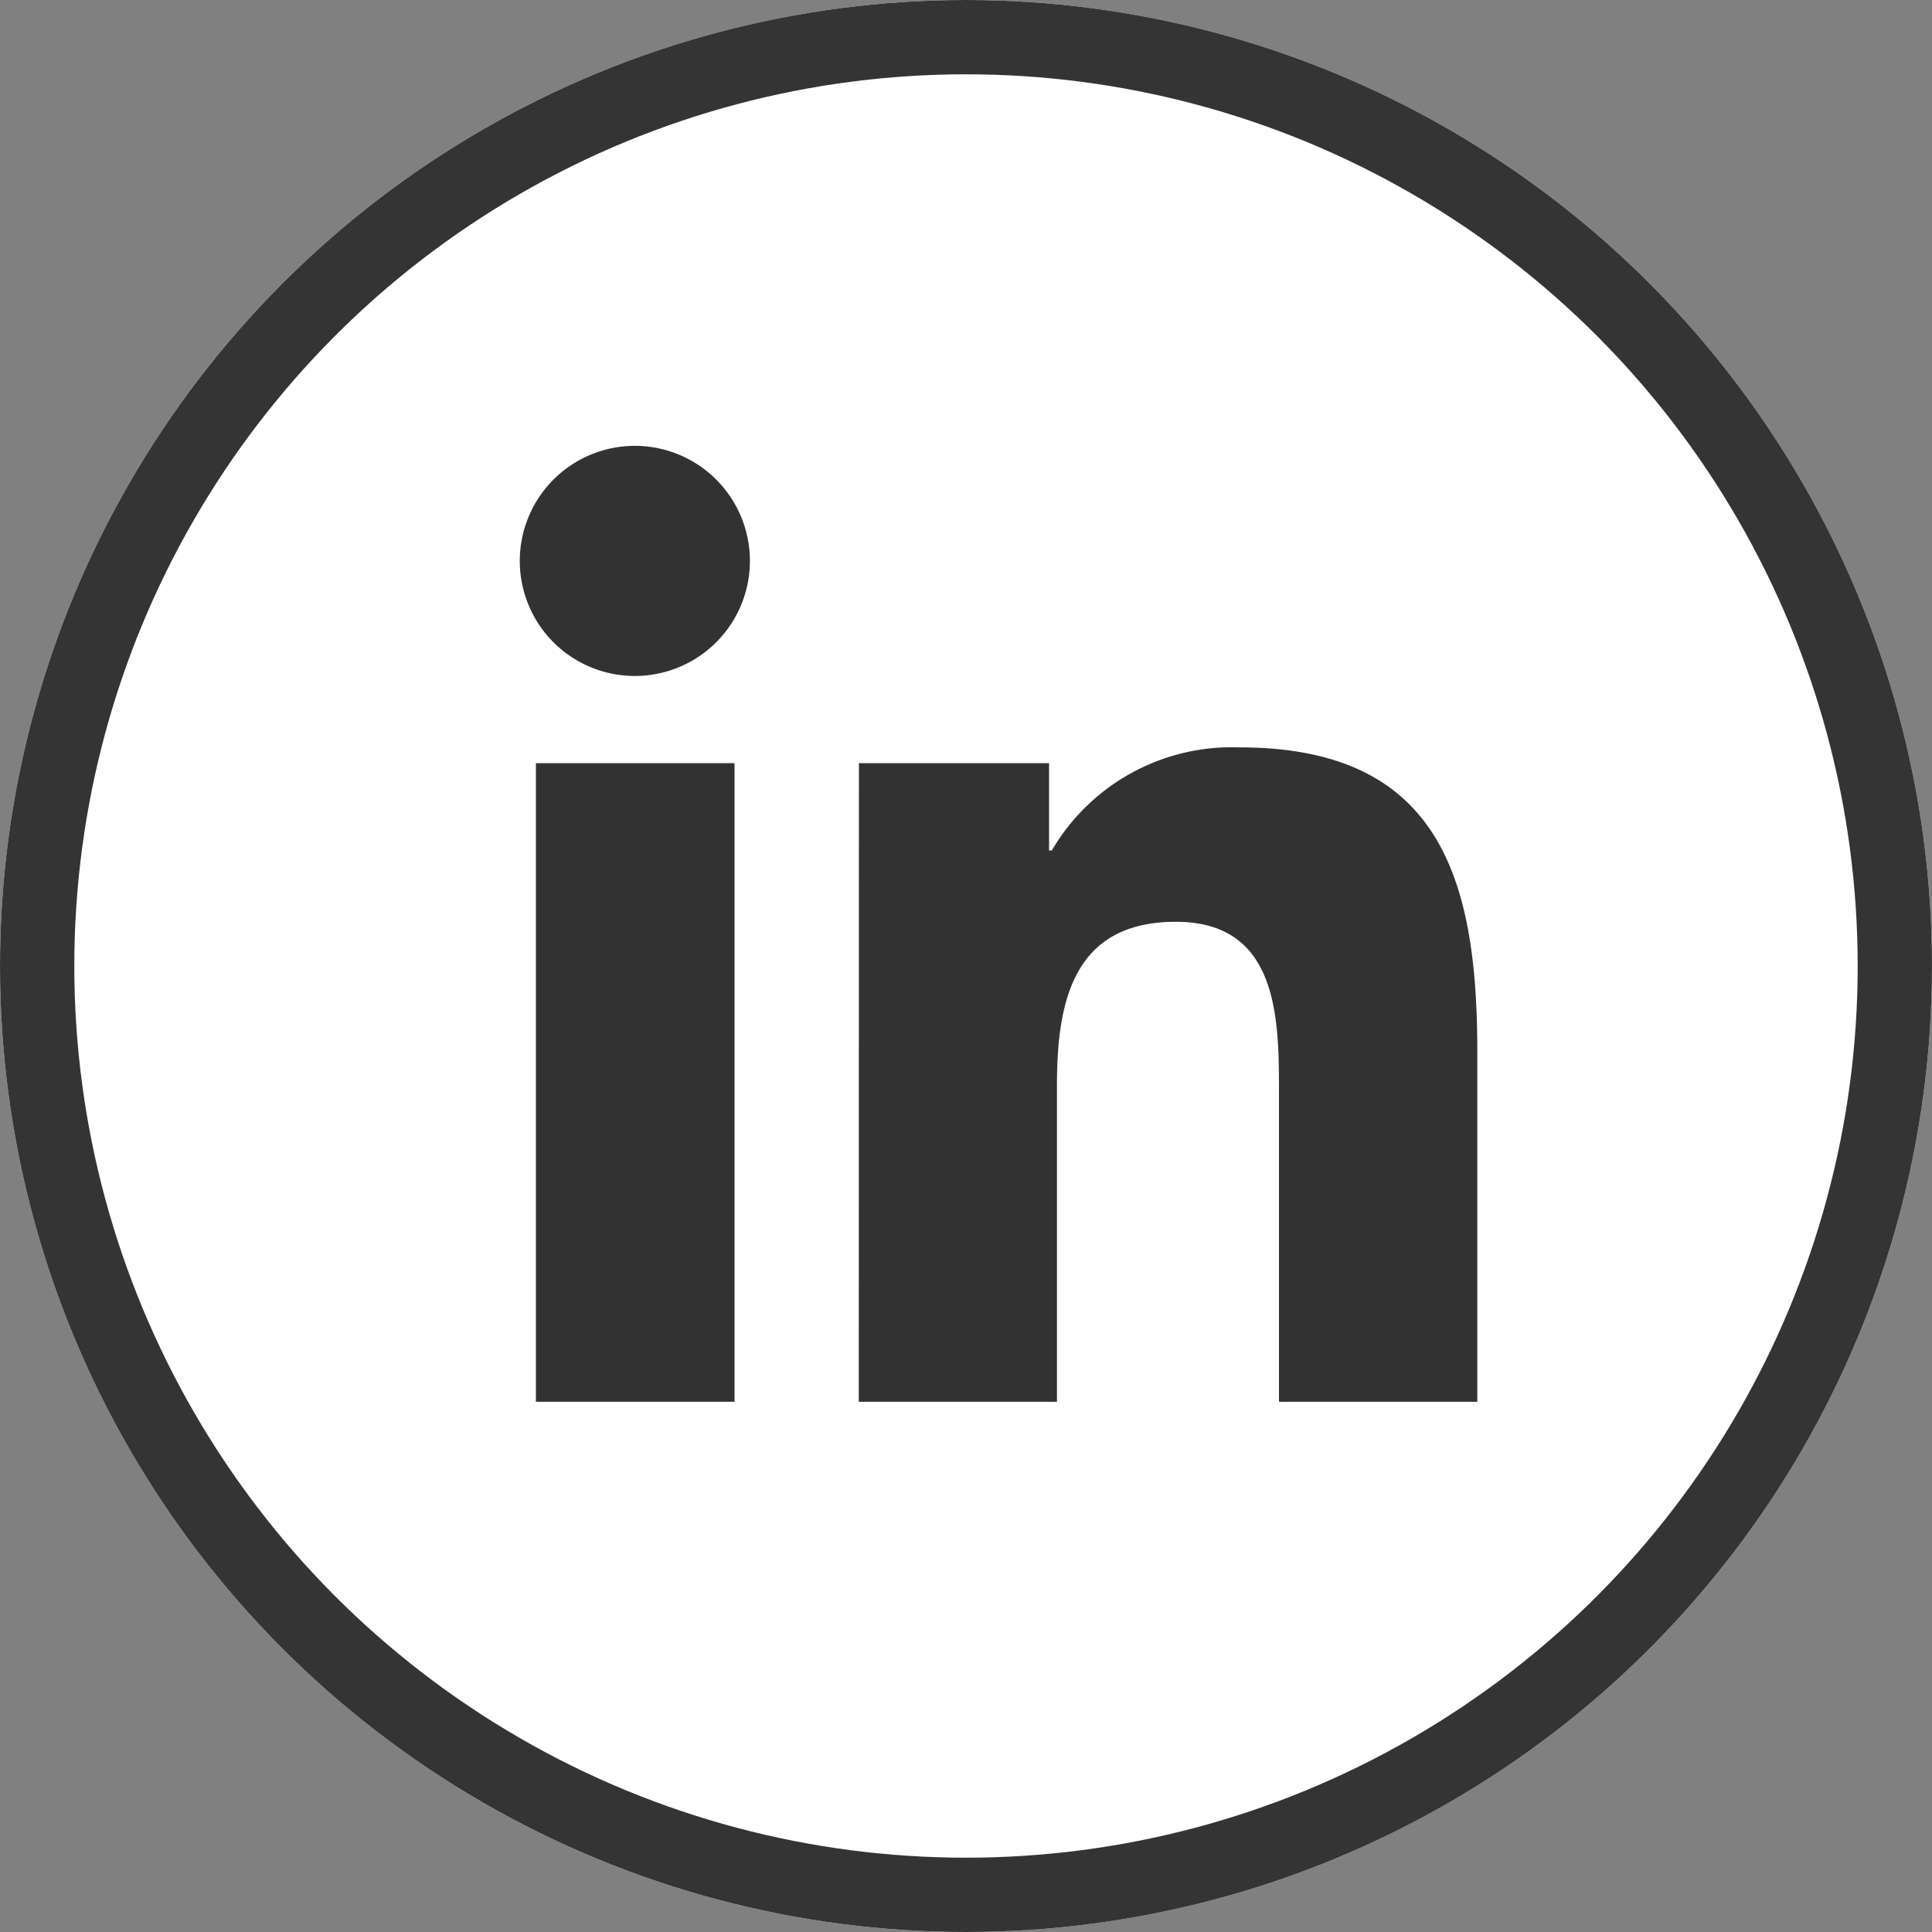
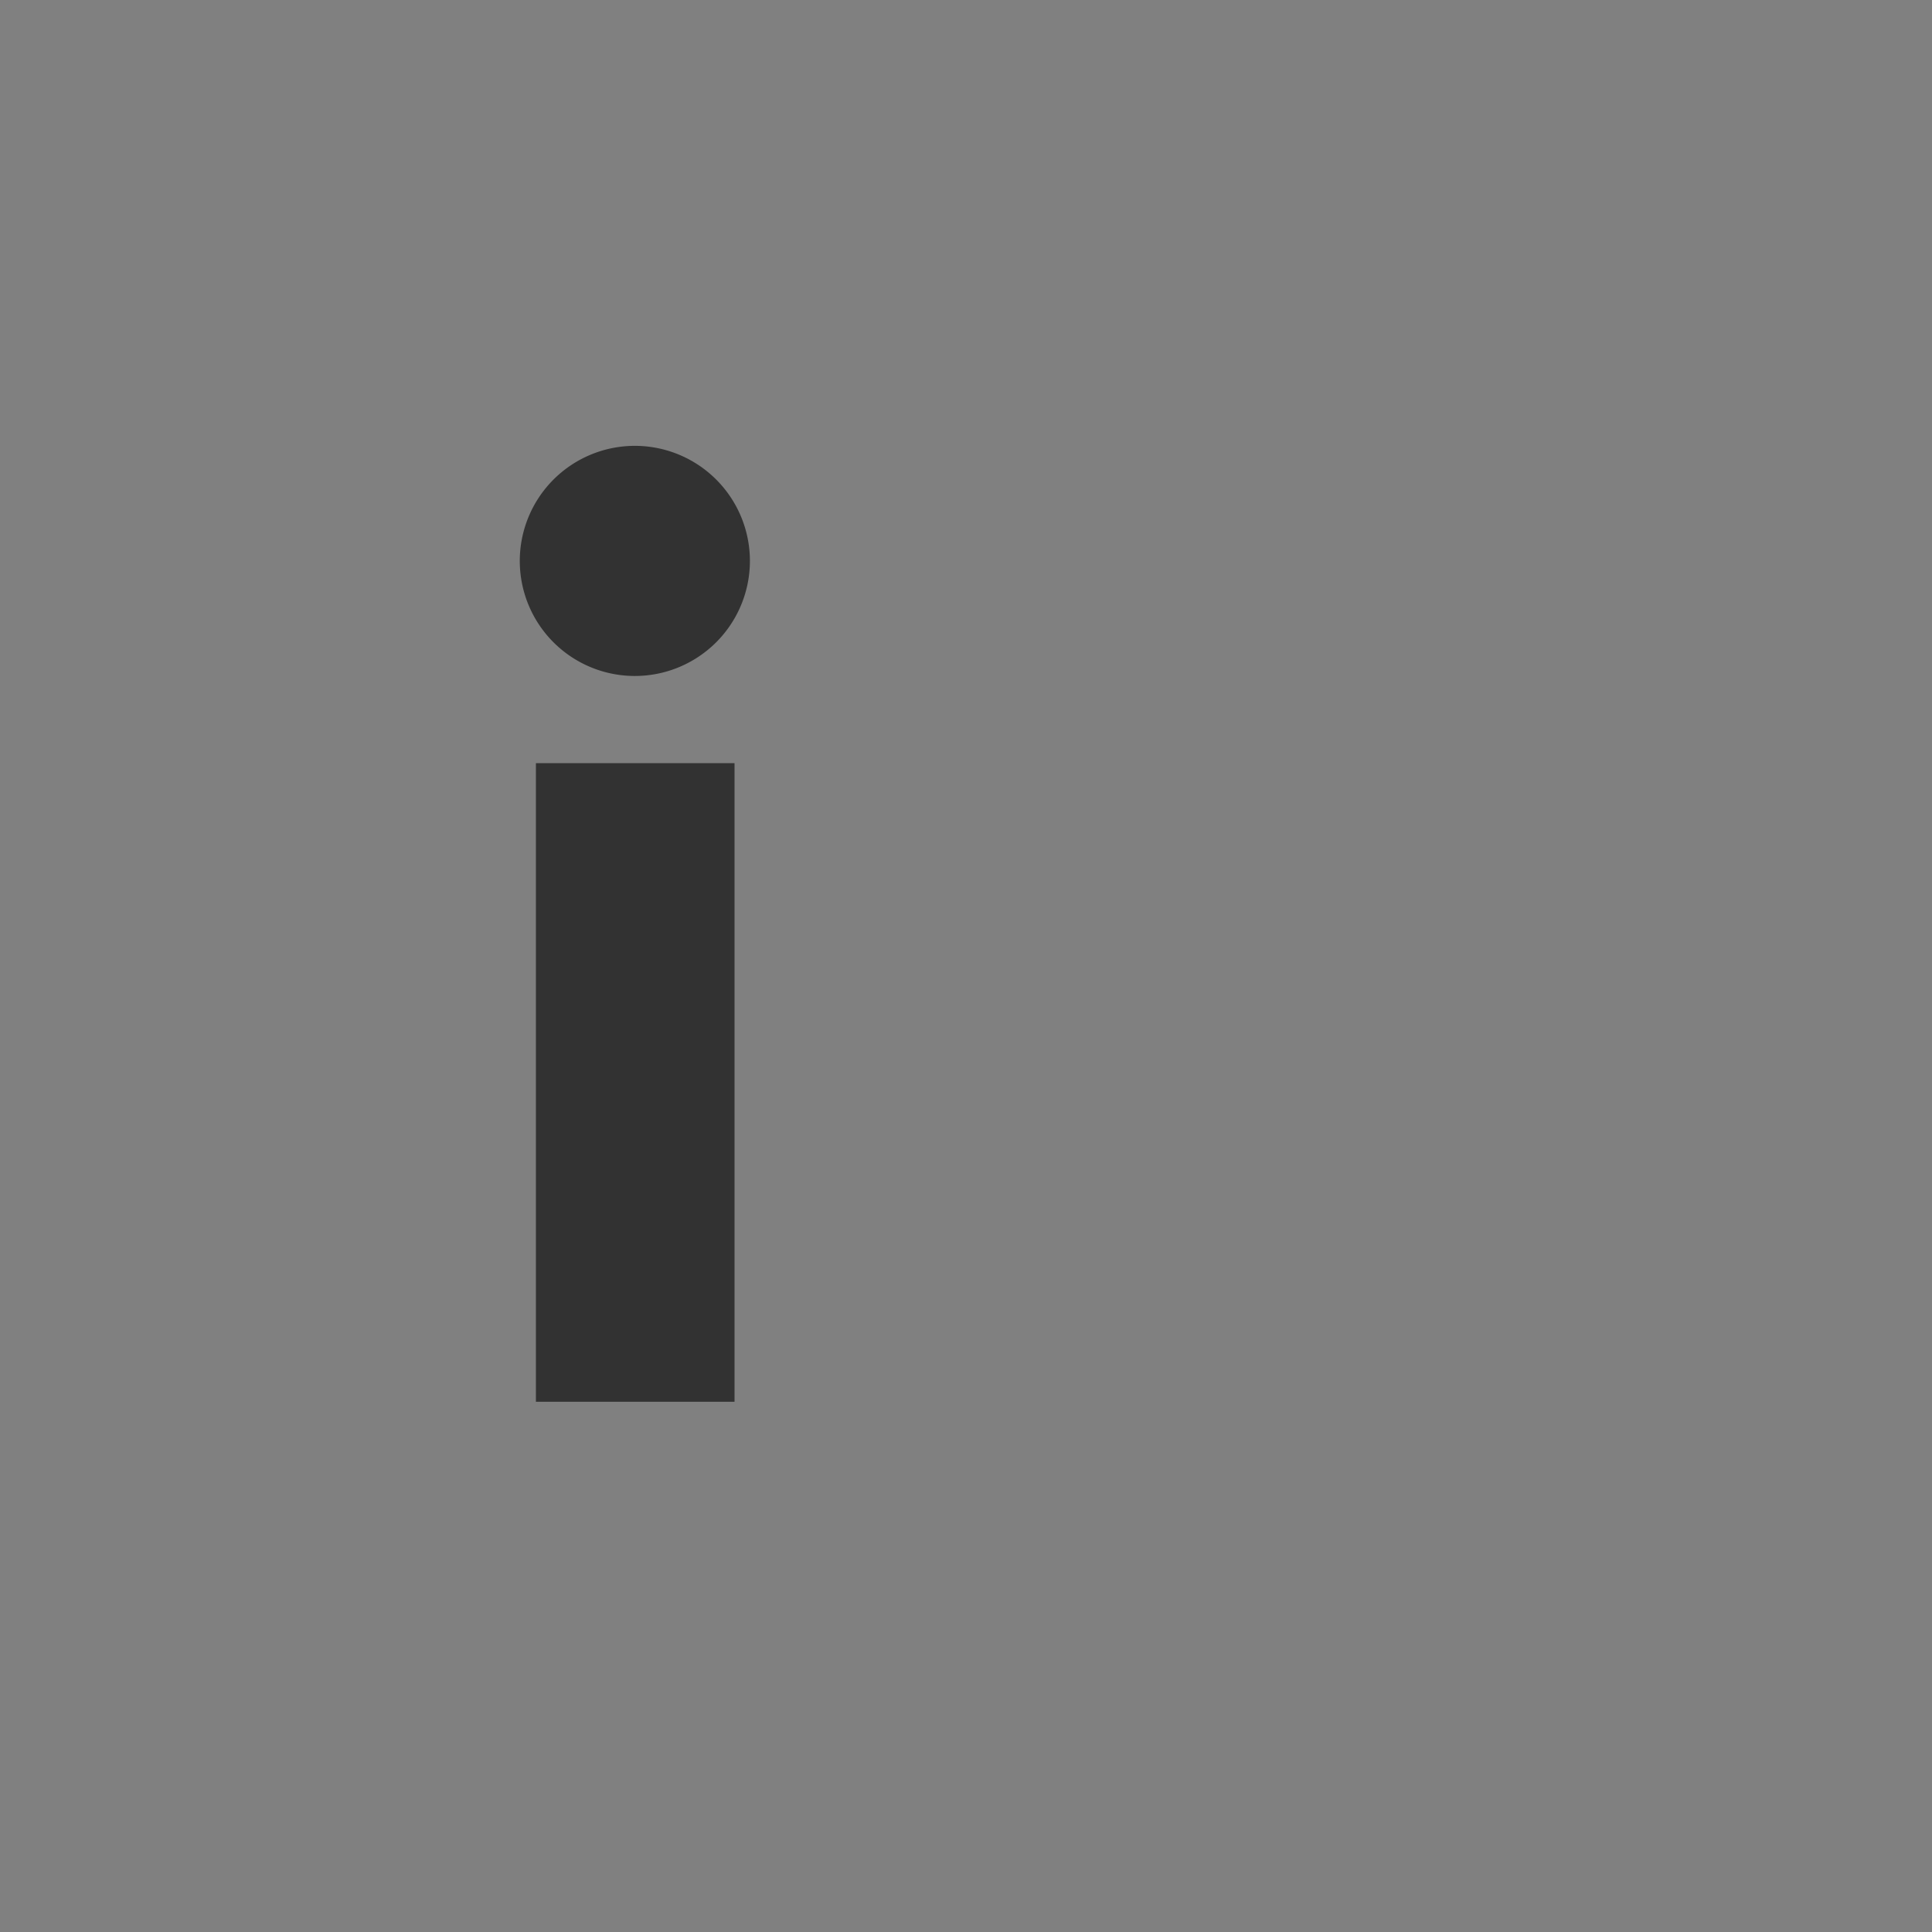
<svg xmlns="http://www.w3.org/2000/svg" width="26" height="26" viewBox="0 0 26 26">
  <rect x="0" y="0" width="26" height="26" fill="#808080" stroke="none" />
  <g id="Group_1608" data-name="Group 1608" transform="translate(-1079 -689)">
    <g id="Ellipse_330" data-name="Ellipse 330" transform="translate(1079 689)" fill="#fff" stroke="#343434" stroke-width="1">
-       <circle cx="13" cy="13" r="13" stroke="none" />
-       <circle cx="13" cy="13" r="12.5" fill="none" />
-     </g>
+       </g>
    <g id="Group_959" data-name="Group 959" transform="translate(1172.192 672.064)">
      <path id="Path_616" data-name="Path 616" d="M-85.98,27.206h2.673V35.8H-85.98Zm1.338-4.27A1.549,1.549,0,0,1-83.1,24.485a1.549,1.549,0,0,1-1.547,1.548,1.548,1.548,0,0,1-1.55-1.548,1.549,1.549,0,0,1,1.55-1.549" fill="#323232" />
-       <path id="Path_617" data-name="Path 617" d="M-81.633,27.206h2.559v1.175h.037a2.806,2.806,0,0,1,2.526-1.387c2.7,0,3.2,1.778,3.2,4.091V35.8h-2.669V31.619c0-1-.018-2.278-1.388-2.278-1.389,0-1.6,1.086-1.6,2.206V35.8h-2.667Z" fill="#323232" />
    </g>
  </g>
</svg>